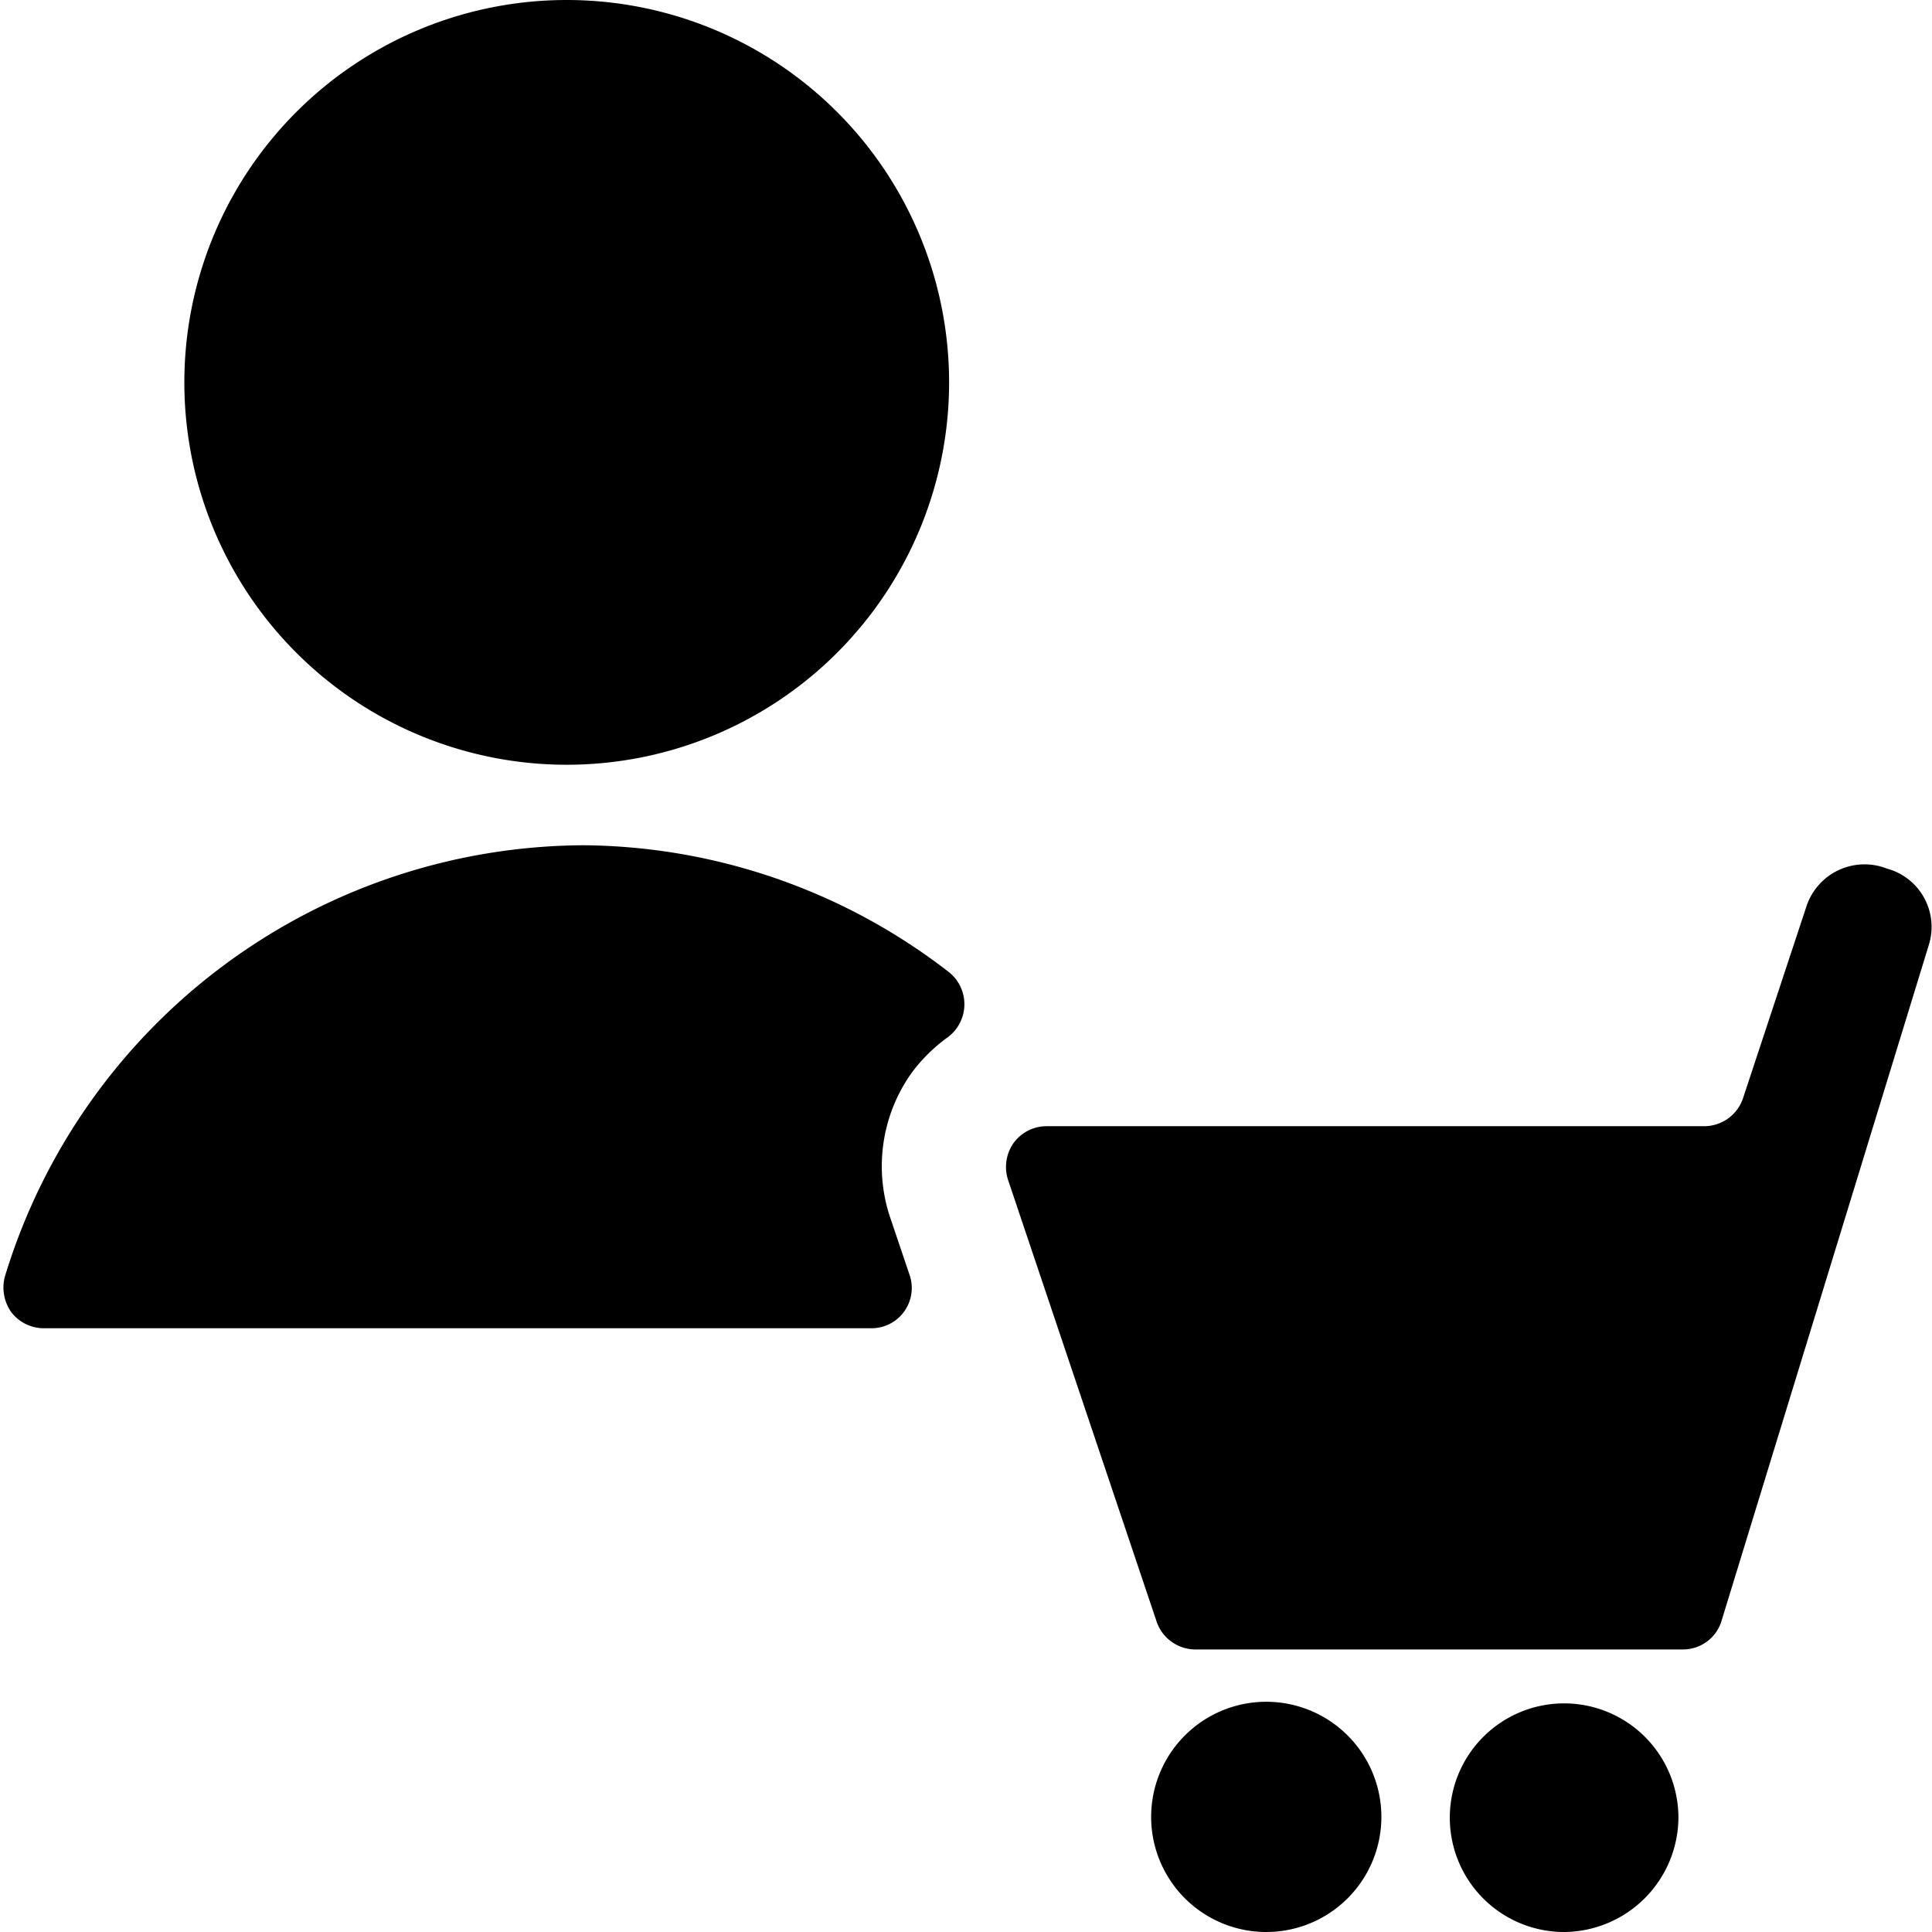
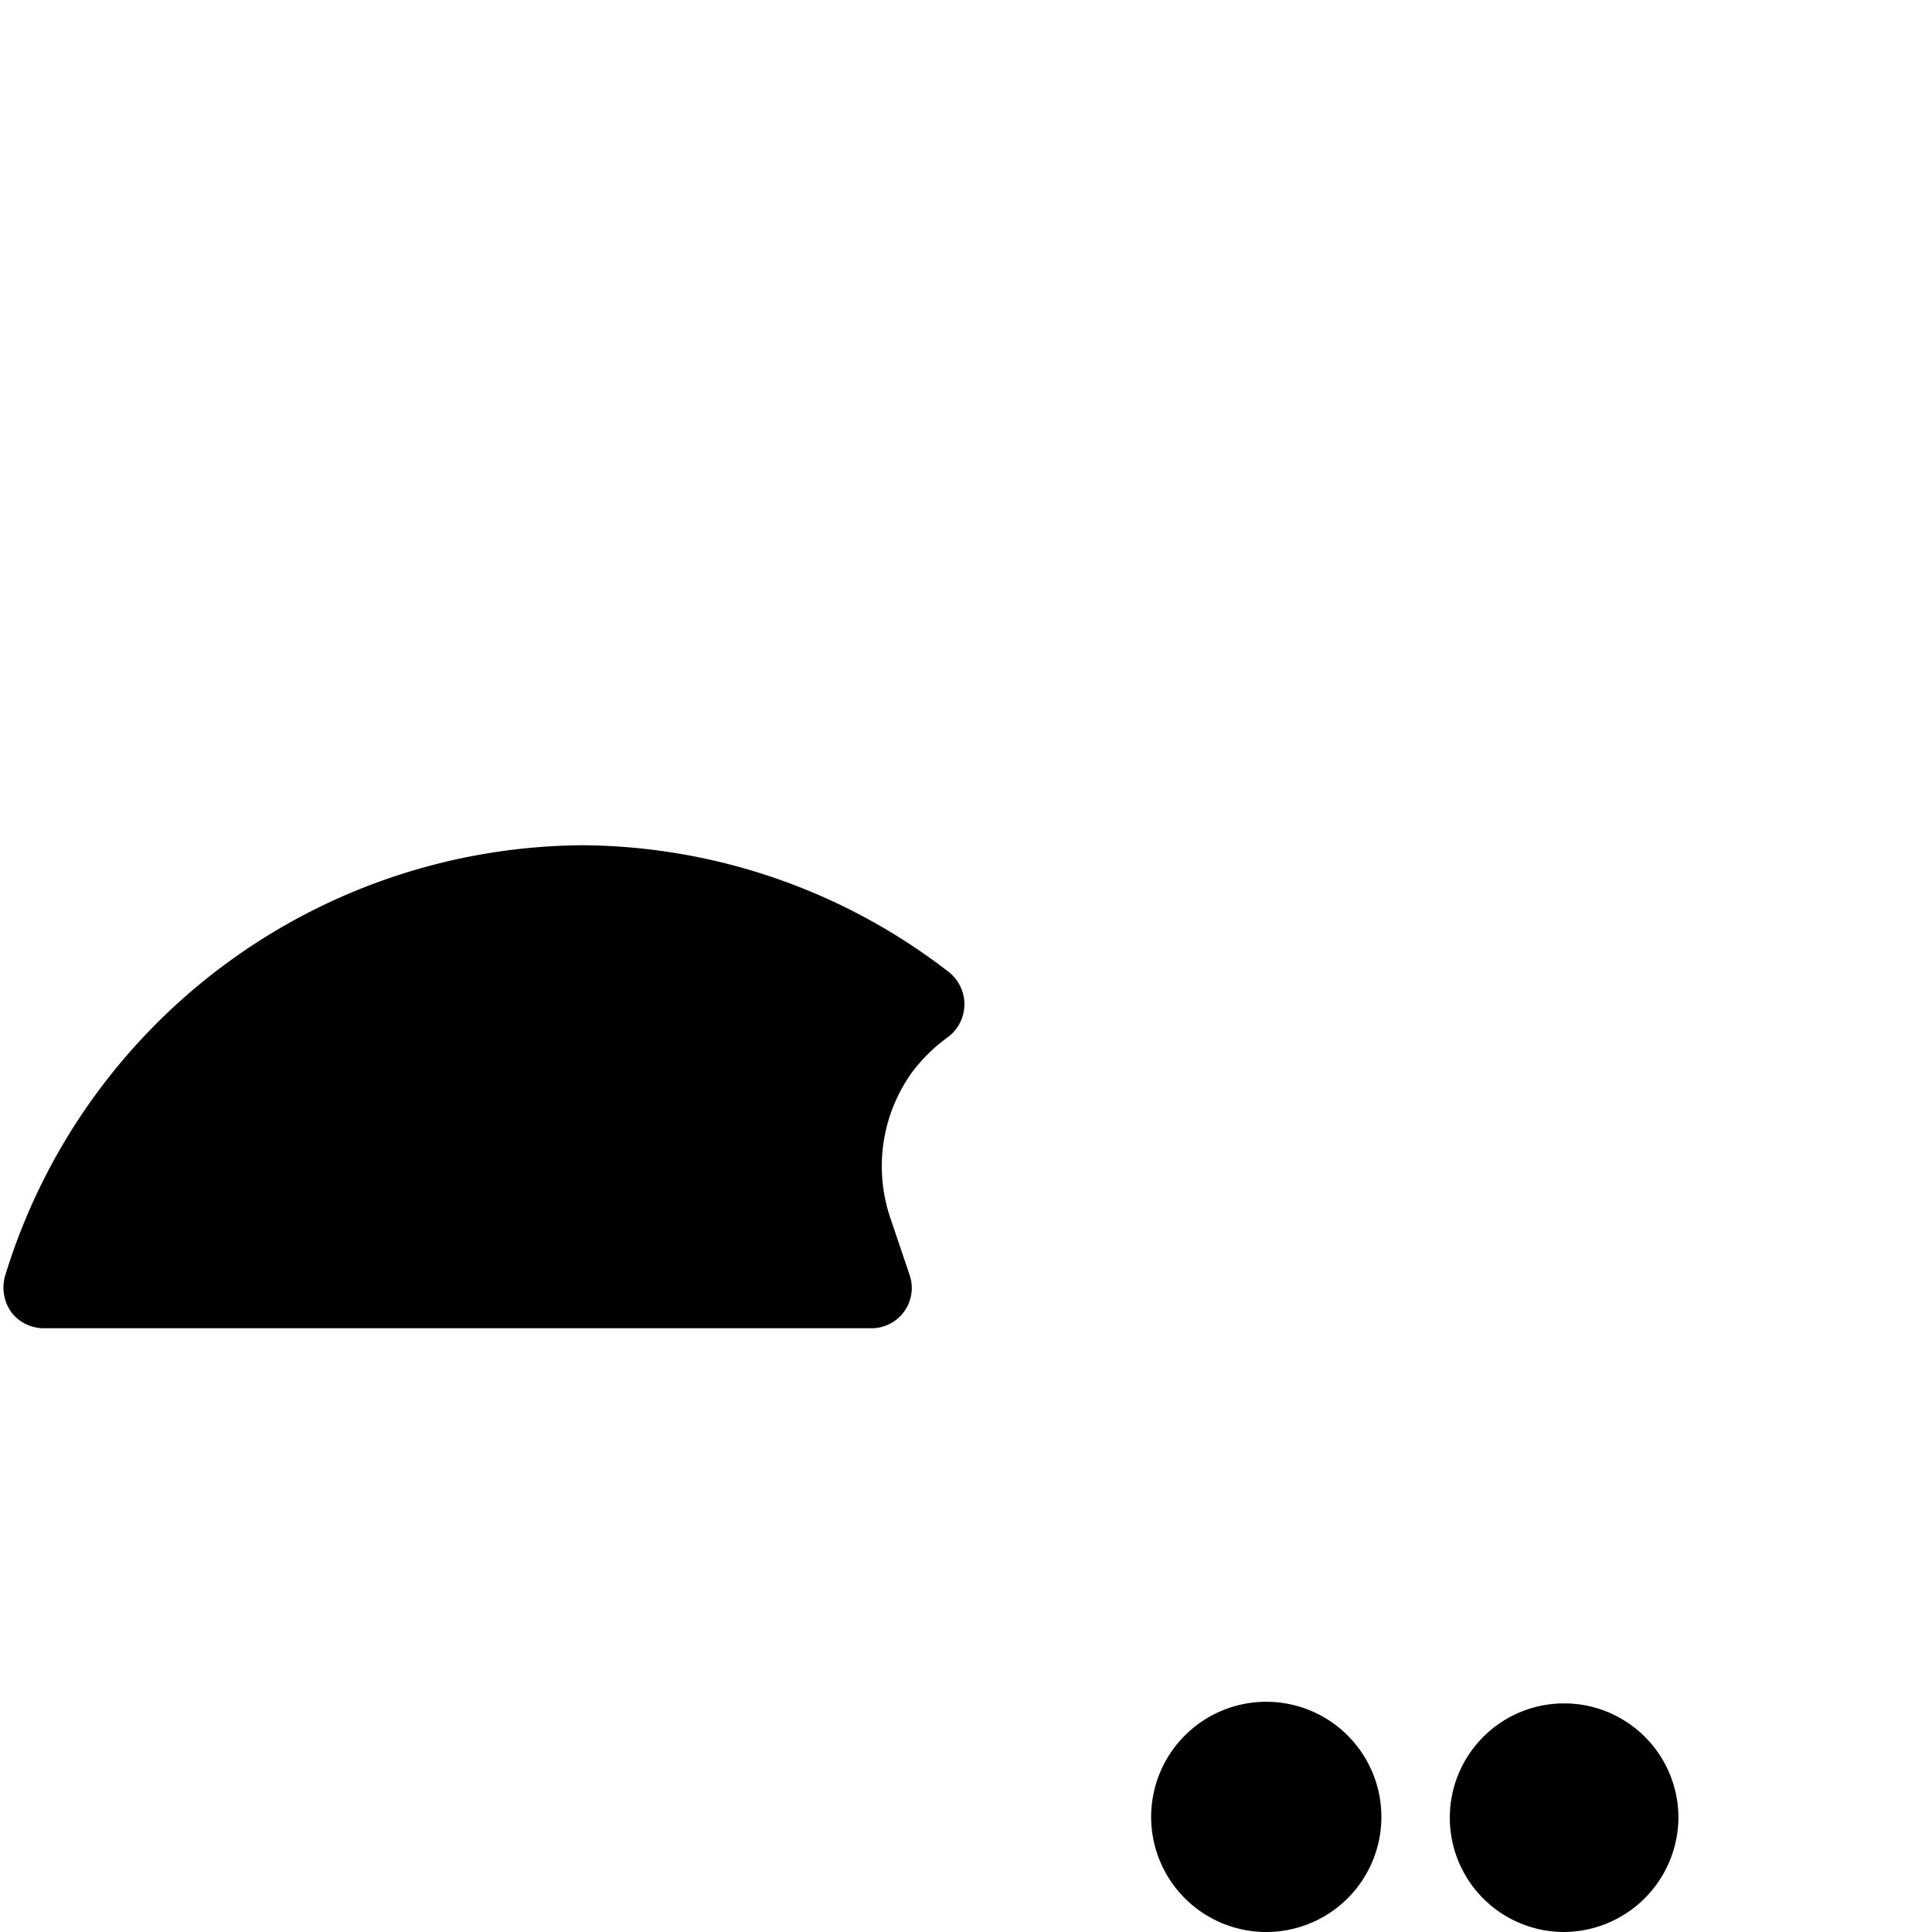
<svg xmlns="http://www.w3.org/2000/svg" viewBox="0 0 24 24">
  <g>
    <path d="M11.06 15.13a2 2 0 0 1 0.27 -1.81 2.08 2.08 0 0 1 0.45 -0.44 0.51 0.51 0 0 0 0 -0.81 7.5 7.5 0 0 0 -4.53 -1.57 7.55 7.55 0 0 0 -7.19 5.36 0.53 0.53 0 0 0 0.08 0.44 0.51 0.51 0 0 0 0.4 0.2h10.29a0.5 0.5 0 0 0 0.47 -0.66Z" fill="#000000" stroke-width="1" />
-     <path d="M2.29 4.75a4.75 4.75 0 1 0 9.5 0 4.75 4.75 0 1 0 -9.5 0" fill="#000000" stroke-width="1" />
    <path d="M15.73 24a1.43 1.43 0 1 0 -1.43 -1.42A1.43 1.43 0 0 0 15.73 24Z" fill="#000000" stroke-width="1" />
    <path d="M20.85 22.58A1.42 1.42 0 1 0 19.43 24a1.43 1.43 0 0 0 1.42 -1.42Z" fill="#000000" stroke-width="1" />
-     <path d="M23.44 10.79a0.76 0.76 0 0 0 -1 0.47l-0.79 2.39a0.51 0.51 0 0 1 -0.47 0.34H13a0.51 0.51 0 0 0 -0.41 0.21 0.52 0.52 0 0 0 -0.07 0.45l1.85 5.5a0.51 0.51 0 0 0 0.47 0.34h6.07a0.5 0.5 0 0 0 0.48 -0.37l2.57 -8.38a0.75 0.75 0 0 0 -0.52 -0.95Z" fill="#000000" stroke-width="1" />
  </g>
</svg>